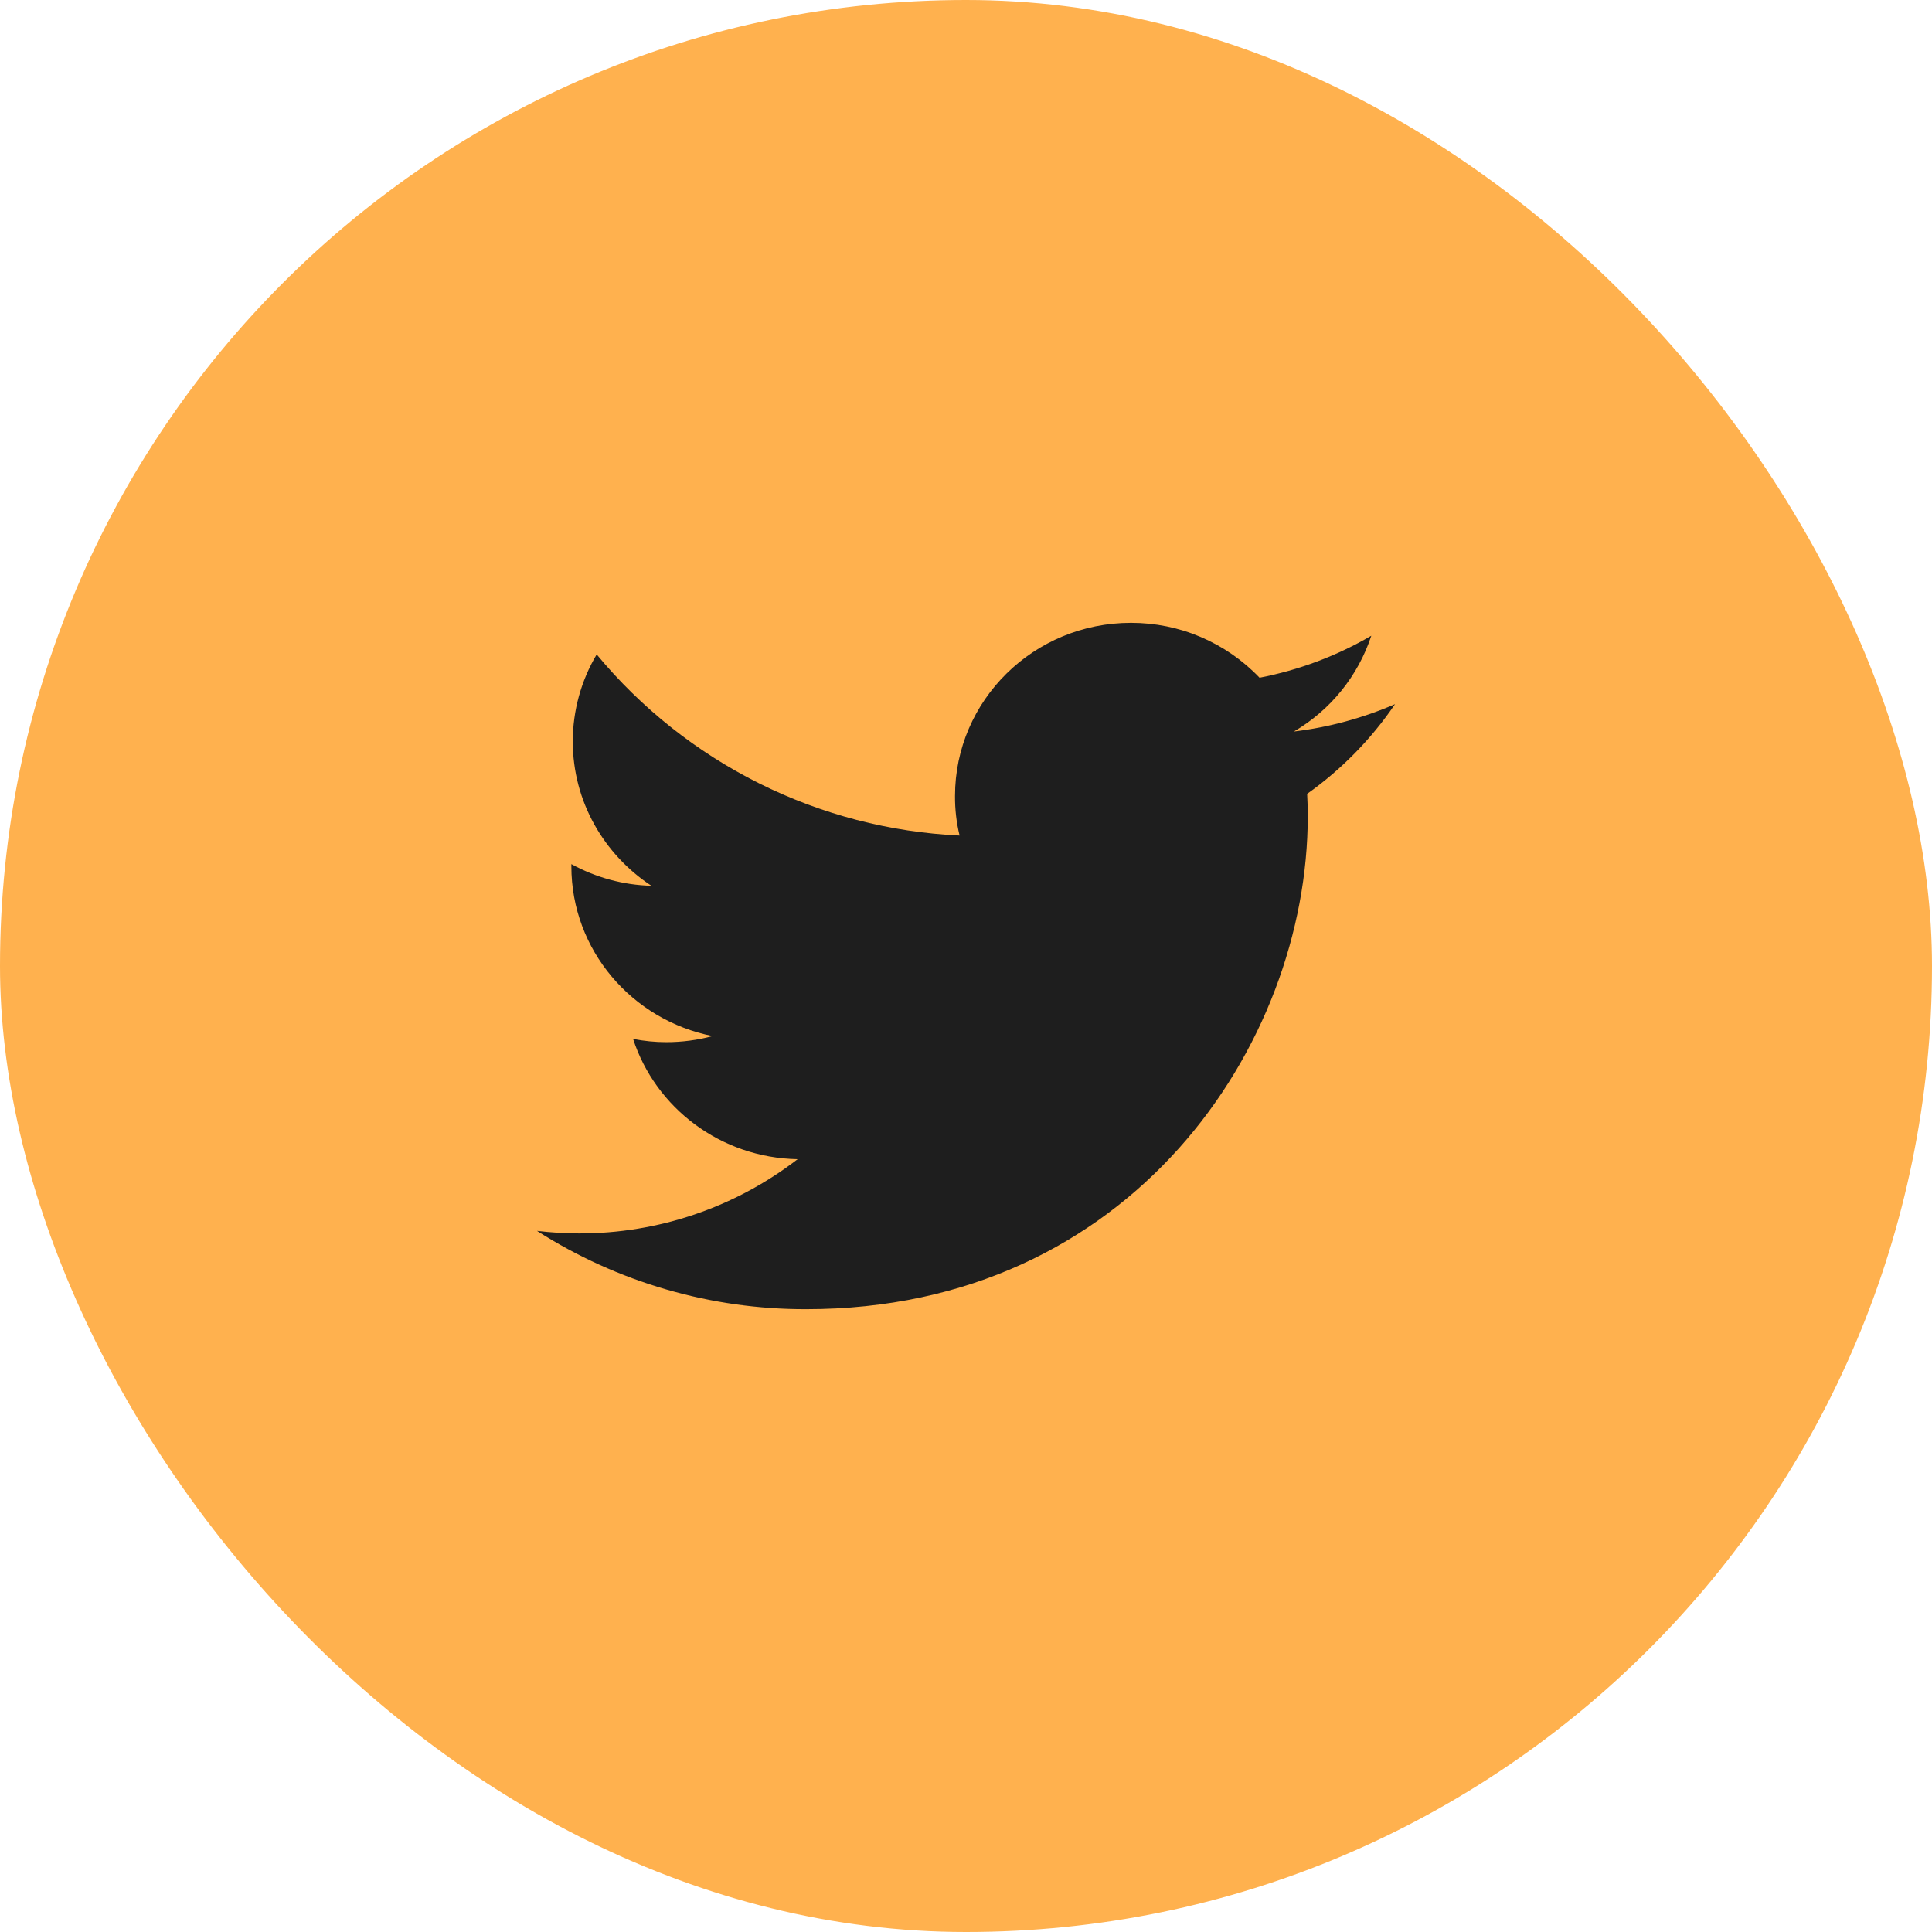
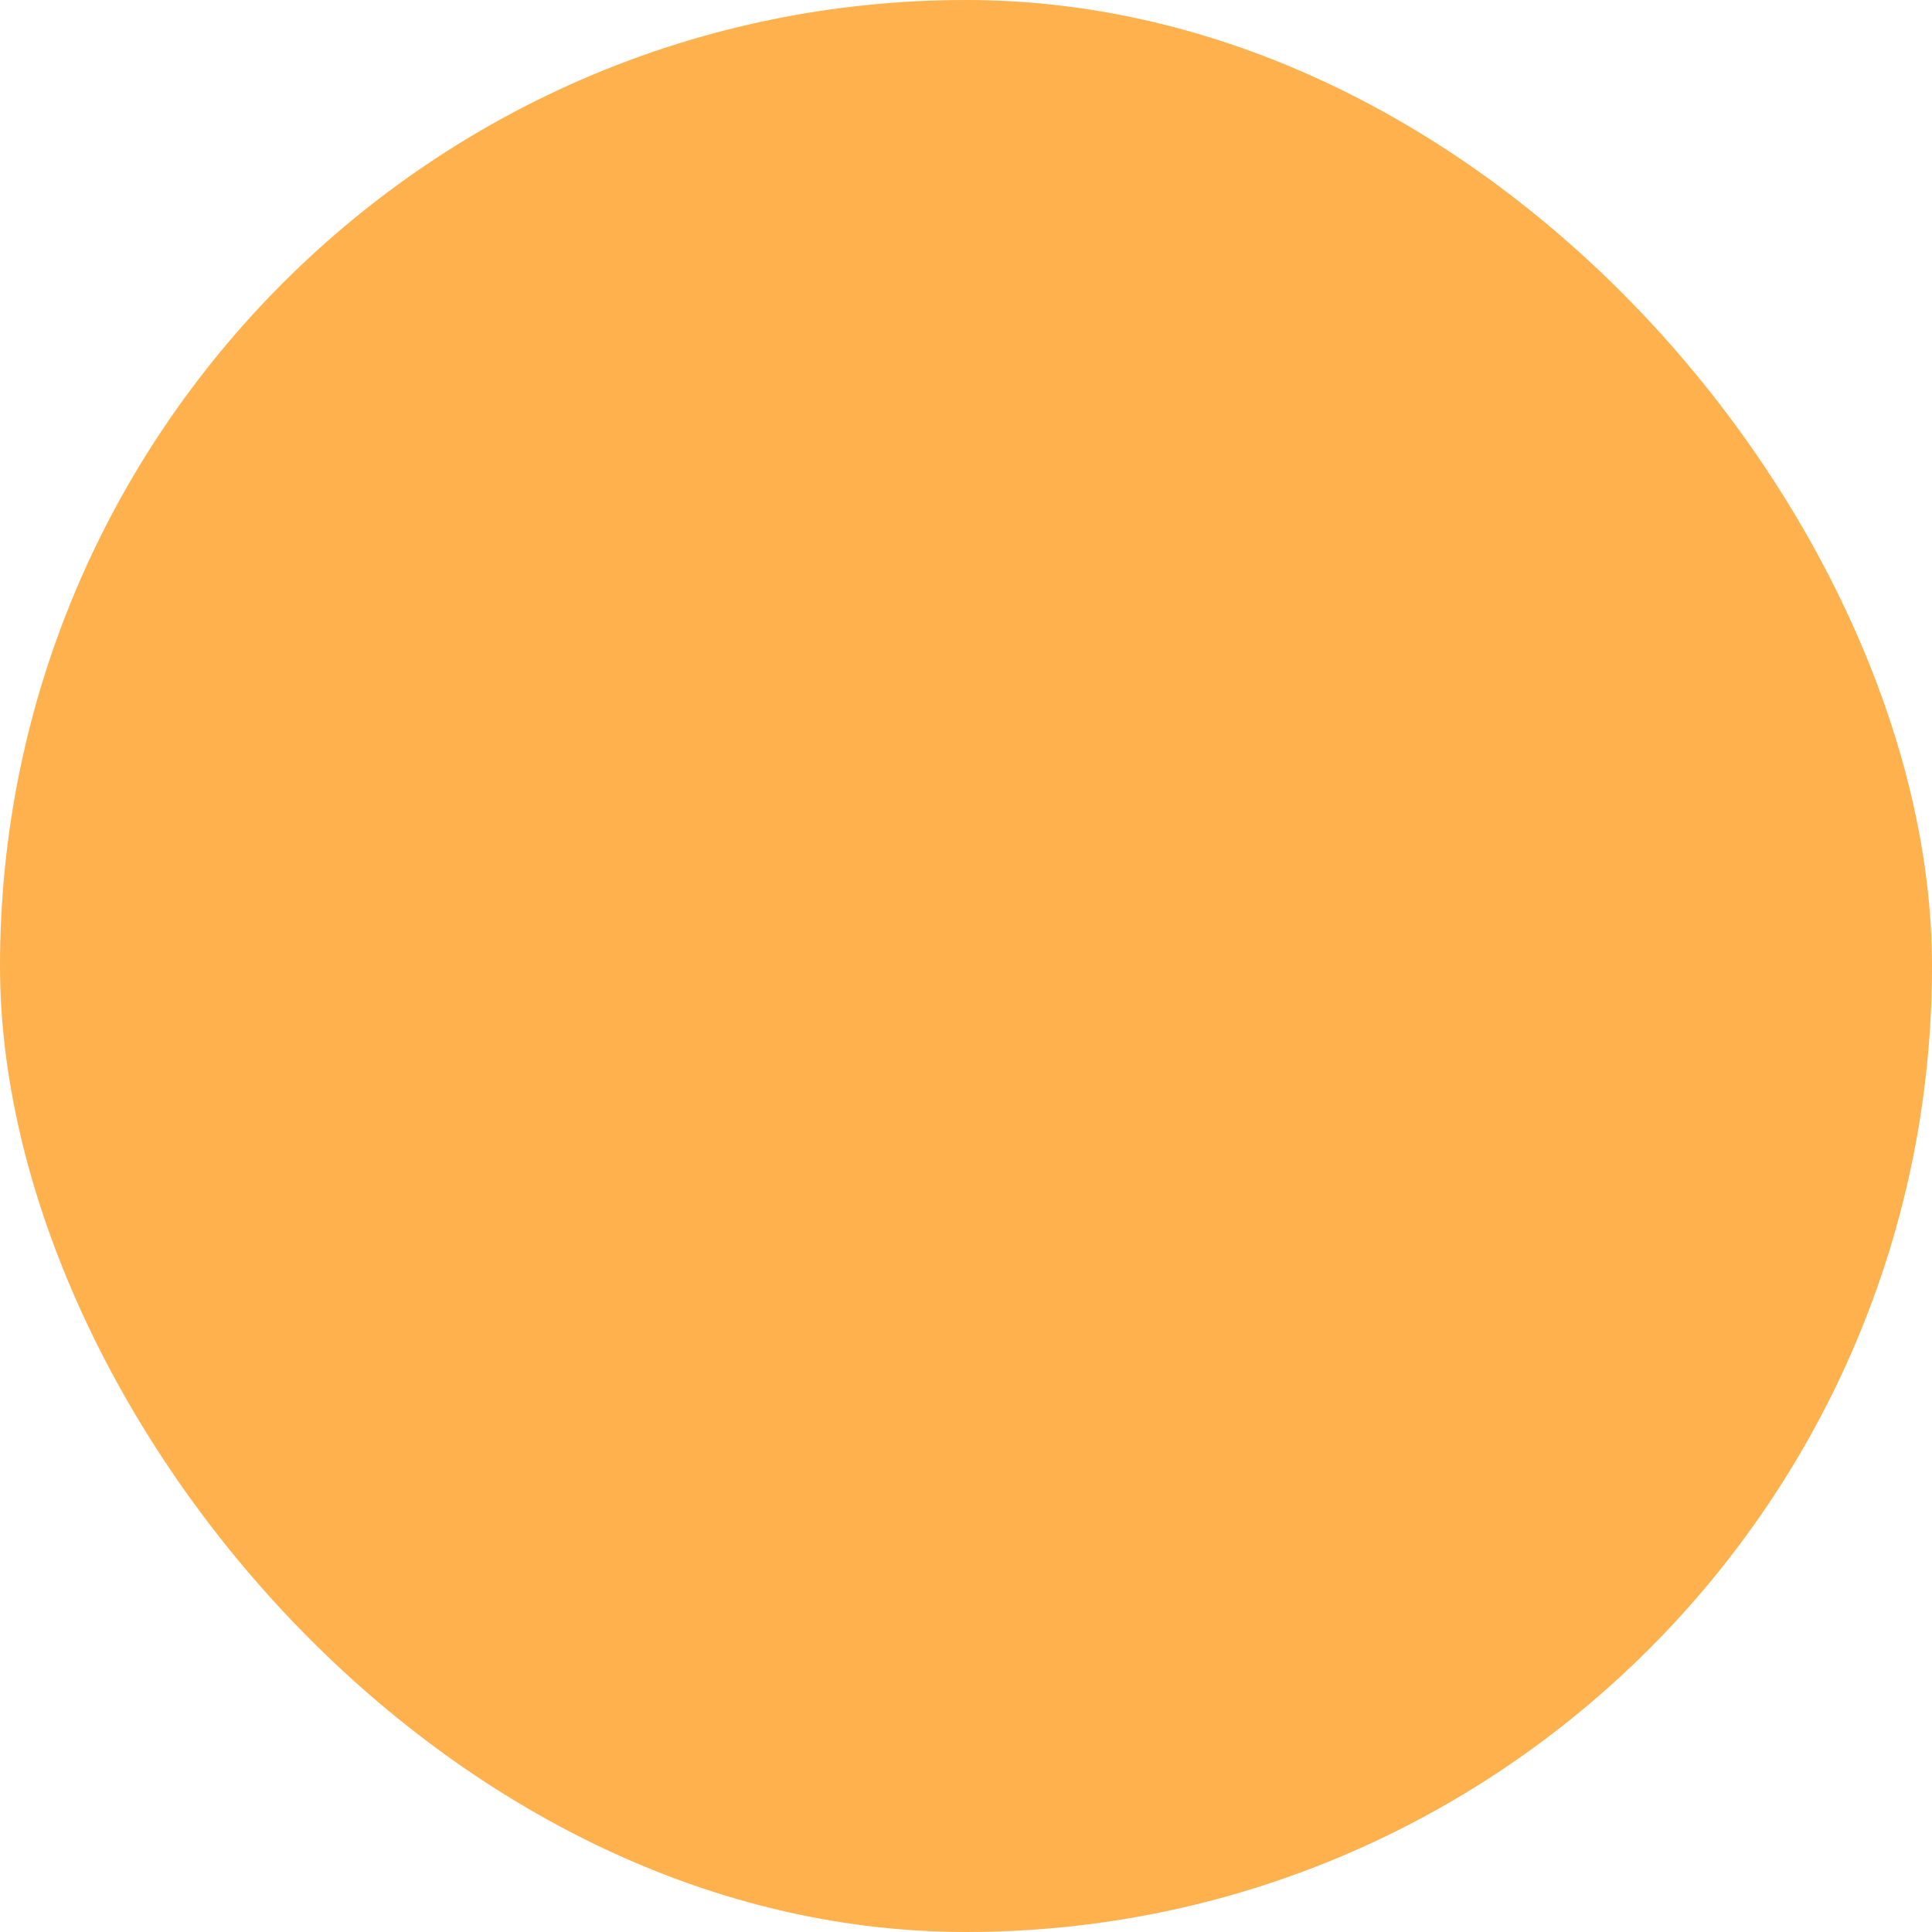
<svg xmlns="http://www.w3.org/2000/svg" width="19" height="19" viewBox="0 0 19 19" fill="none">
  <rect width="19" height="19" rx="9.5" fill="#FFB14E" />
-   <path d="M13.719 6.925C13.402 7.062 13.067 7.153 12.725 7.194C13.085 6.983 13.356 6.648 13.486 6.252C13.146 6.451 12.774 6.59 12.387 6.665C12.224 6.494 12.027 6.358 11.81 6.265C11.593 6.172 11.359 6.125 11.123 6.125C10.166 6.125 9.392 6.888 9.392 7.828C9.391 7.959 9.406 8.09 9.437 8.217C8.751 8.185 8.079 8.01 7.464 7.703C6.85 7.396 6.306 6.965 5.868 6.436C5.714 6.695 5.633 6.991 5.633 7.292C5.633 7.883 5.941 8.405 6.406 8.711C6.131 8.704 5.861 8.631 5.619 8.498V8.519C5.619 9.345 6.217 10.033 7.008 10.189C6.859 10.229 6.706 10.249 6.552 10.249C6.443 10.249 6.334 10.238 6.226 10.217C6.446 10.894 7.086 11.386 7.844 11.4C7.228 11.875 6.472 12.132 5.694 12.13C5.556 12.13 5.418 12.121 5.281 12.105C6.072 12.61 6.992 12.878 7.931 12.875C11.119 12.875 12.861 10.279 12.861 8.027C12.861 7.953 12.859 7.879 12.855 7.807C13.193 7.567 13.486 7.268 13.719 6.925Z" fill="#1E1E1E" />
</svg>